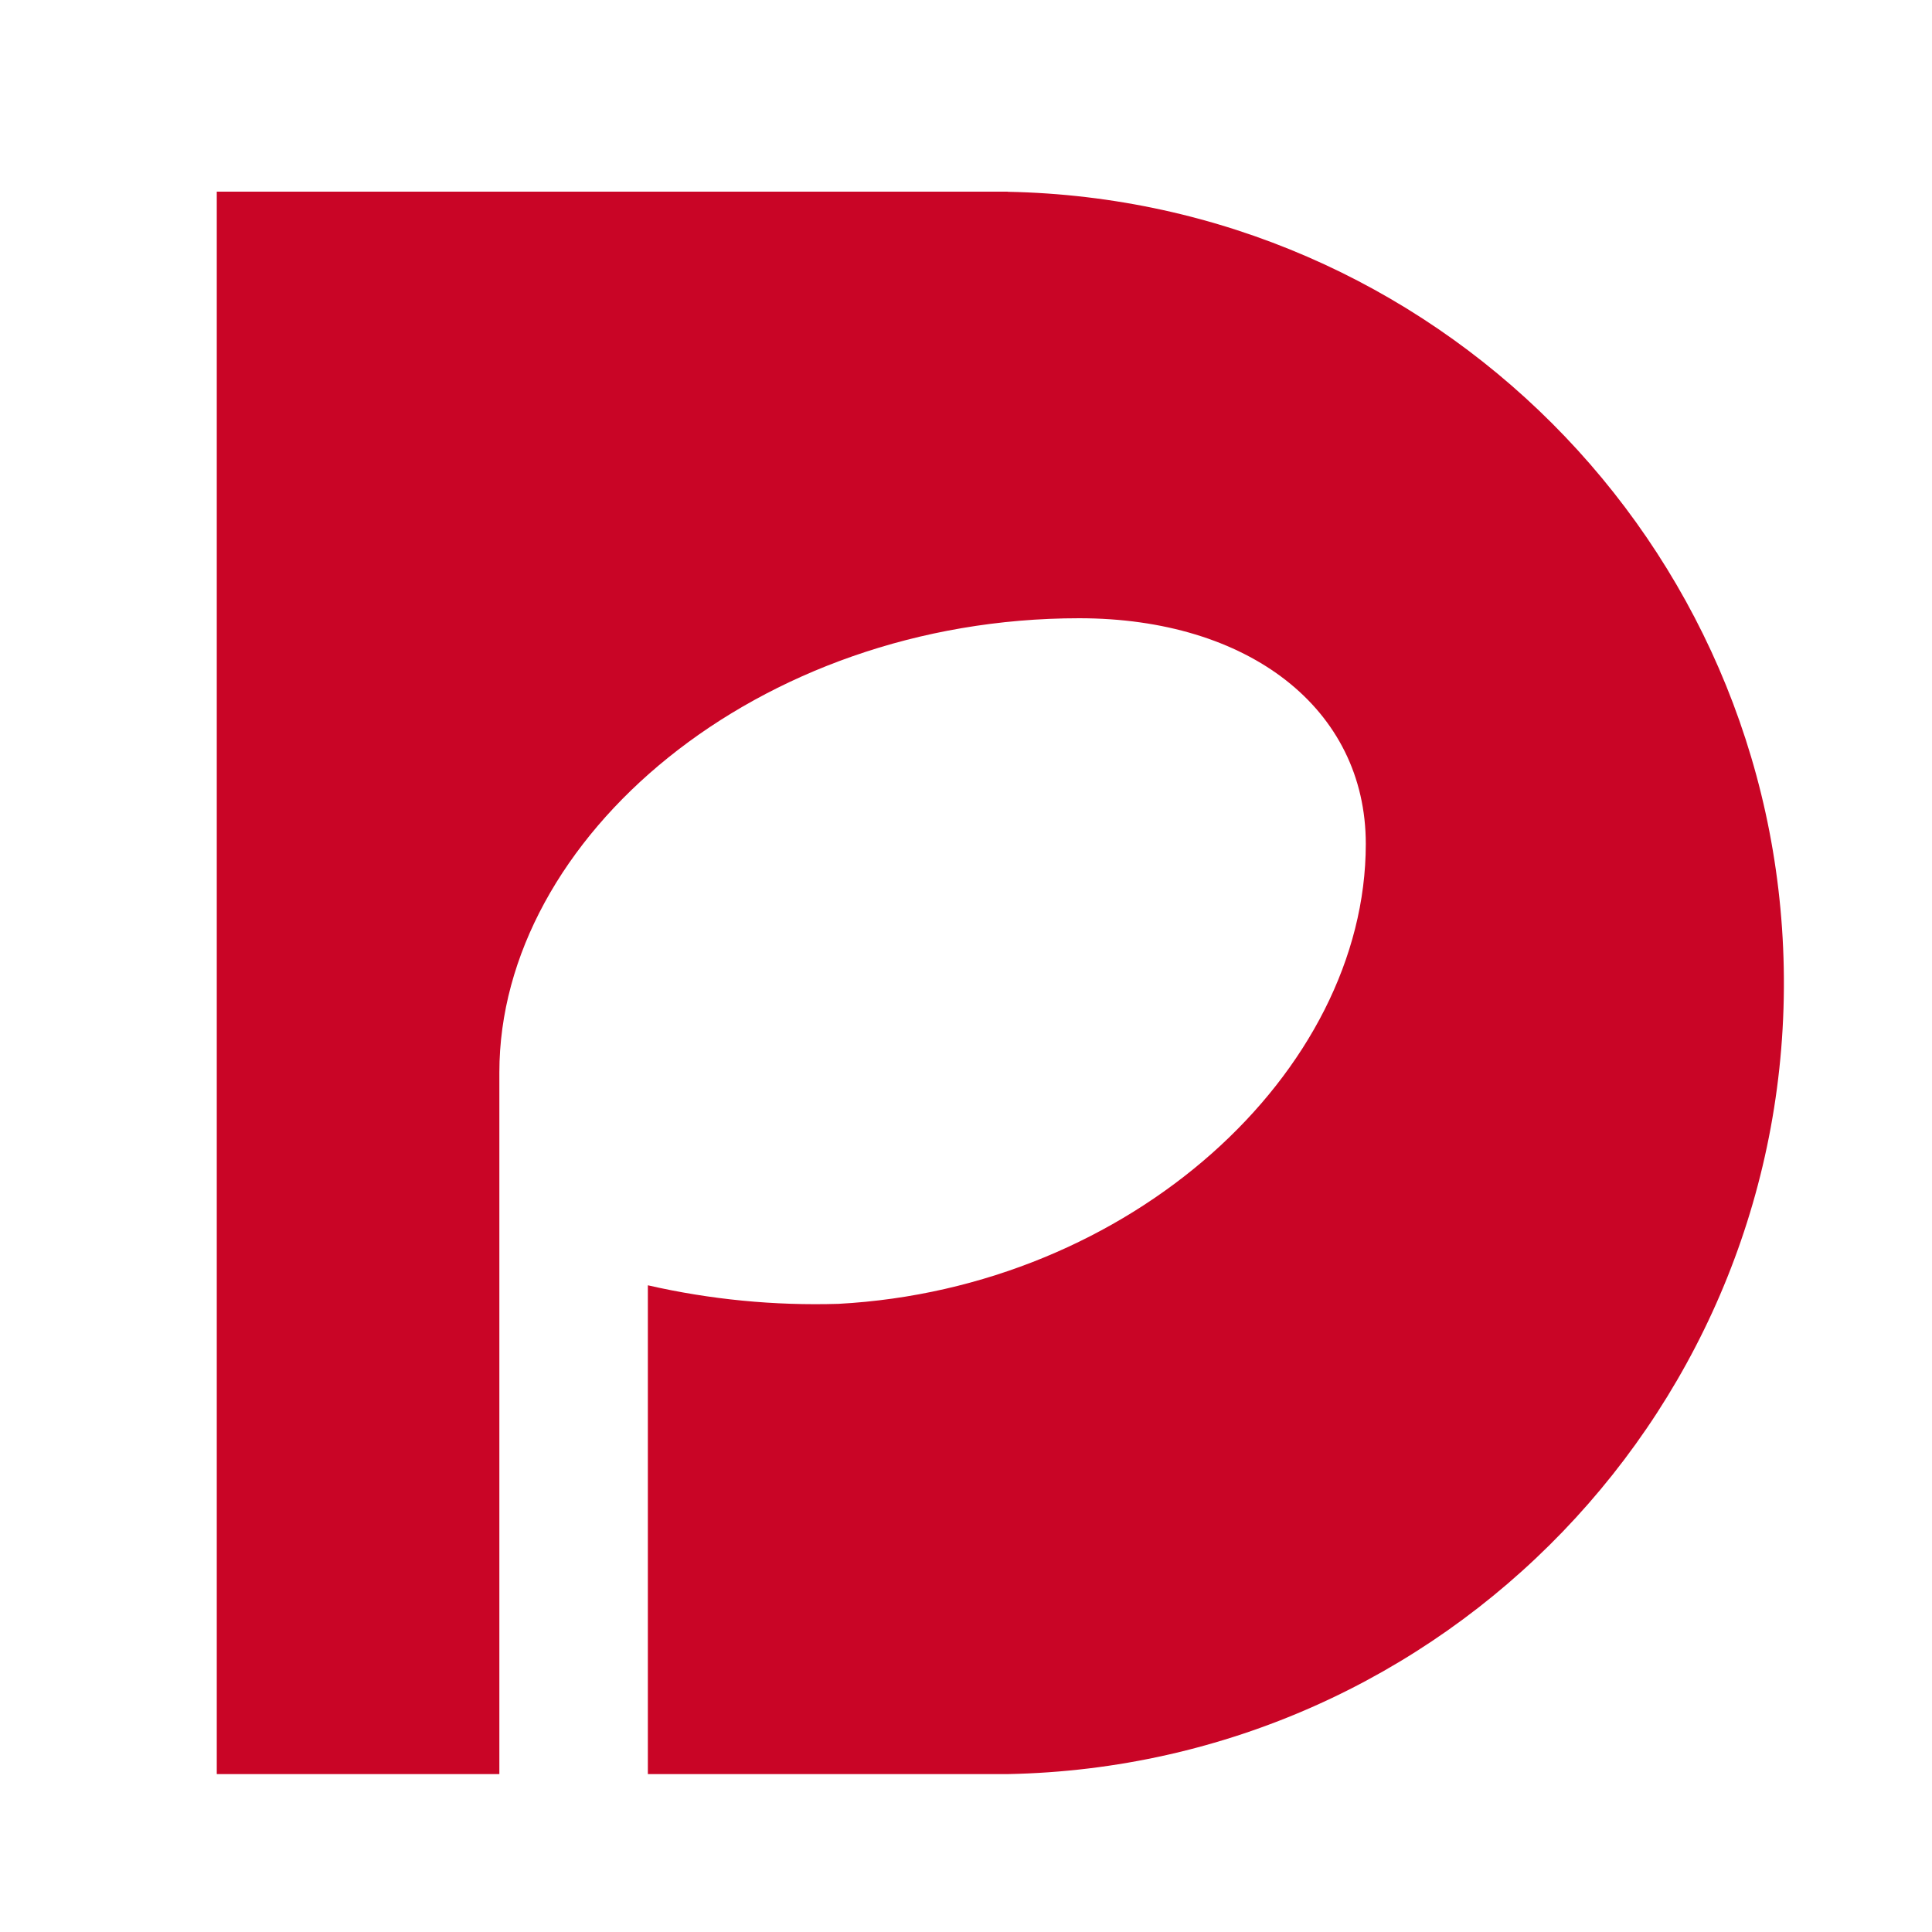
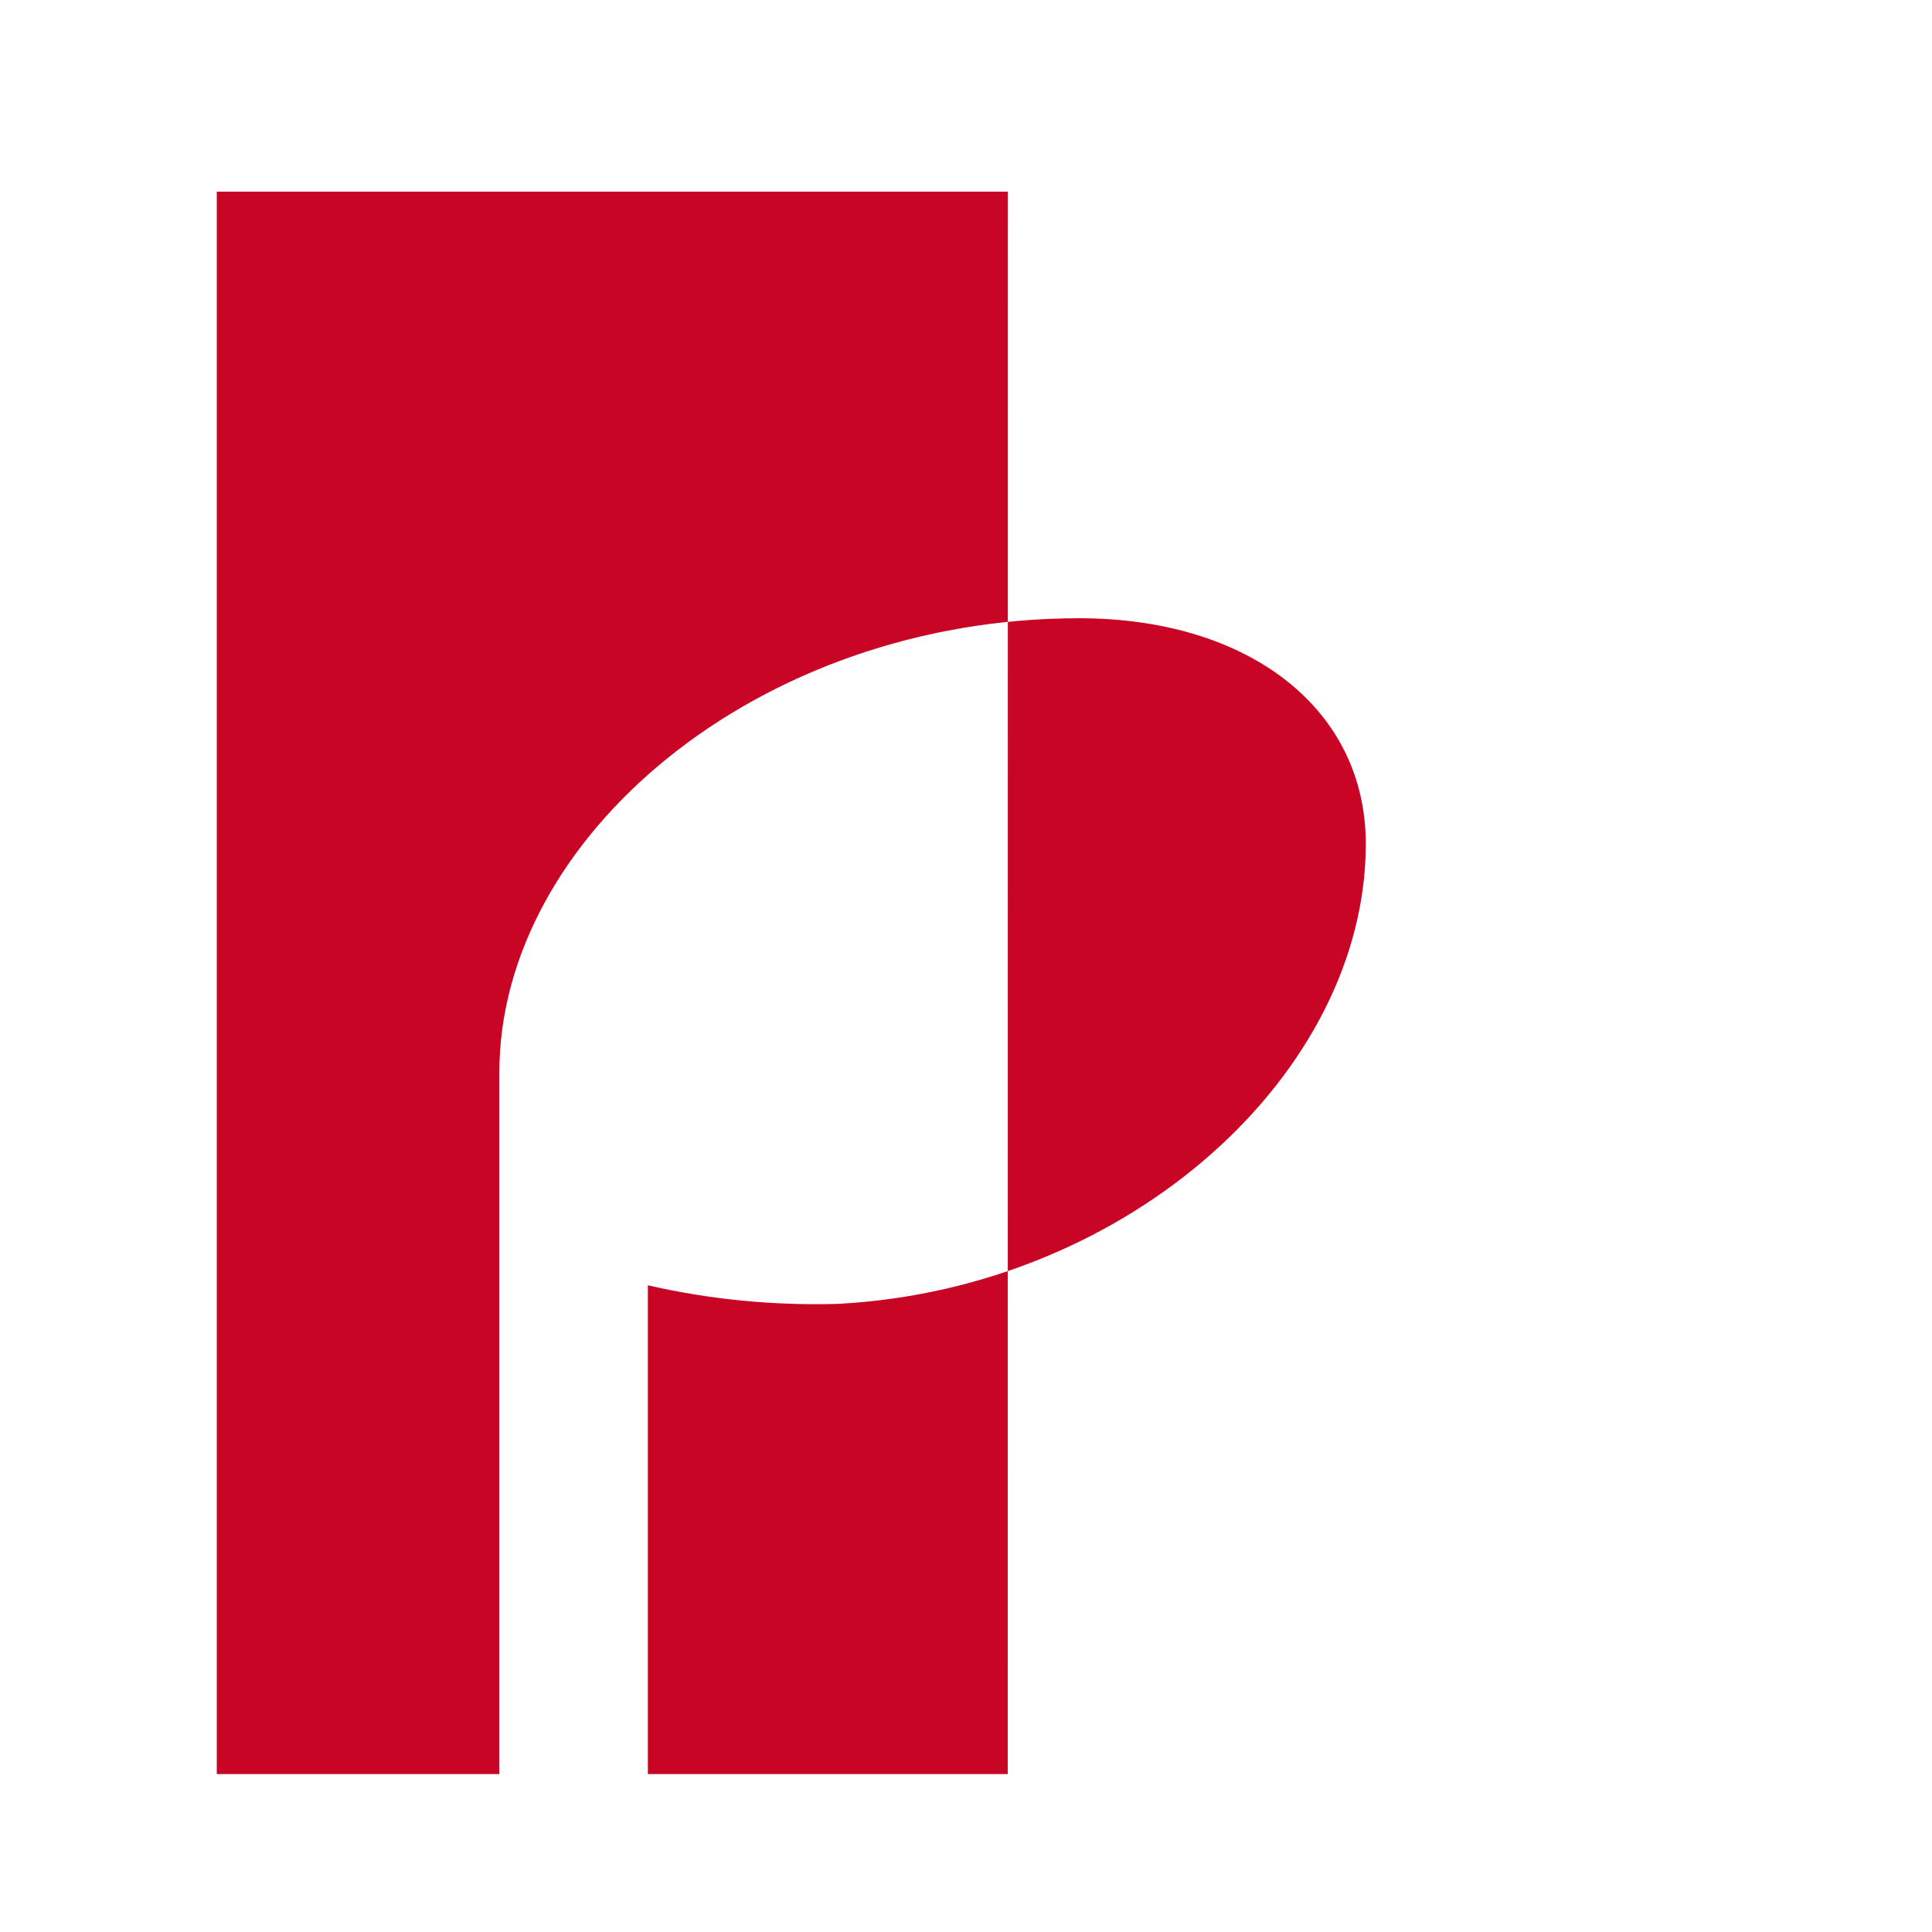
<svg xmlns="http://www.w3.org/2000/svg" viewBox="0 0 150 150" data-name="logosandtypes com" id="logosandtypes_com">
  <defs>
    <style>
      .cls-1 {
        fill: #c90526;
        fill-rule: evenodd;
      }

      .cls-2 {
        fill: none;
      }
    </style>
  </defs>
-   <path d="M0,0H150V150H0V0Z" class="cls-2" data-name="Layer 3" id="Layer_3" />
-   <path d="M78.25,14.88H16.83v122.86h21.94v-54.48c0-18.19,19.99-35.26,45.02-35.26,13.14,0,22.25,7.01,22.25,17.52,0,17.74-18.28,34.49-40.94,35.71-4.97,.15-9.95-.33-14.8-1.44v37.95h27.94c33.93-.65,60.9-28.68,60.25-62.6-.63-33.01-27.24-59.62-60.25-60.25" class="cls-1" id="path7" />
+   <path d="M78.25,14.88H16.83v122.86h21.94v-54.48c0-18.19,19.99-35.26,45.02-35.26,13.14,0,22.25,7.01,22.25,17.52,0,17.74-18.28,34.49-40.94,35.71-4.97,.15-9.95-.33-14.8-1.44v37.95h27.94" class="cls-1" id="path7" />
</svg>